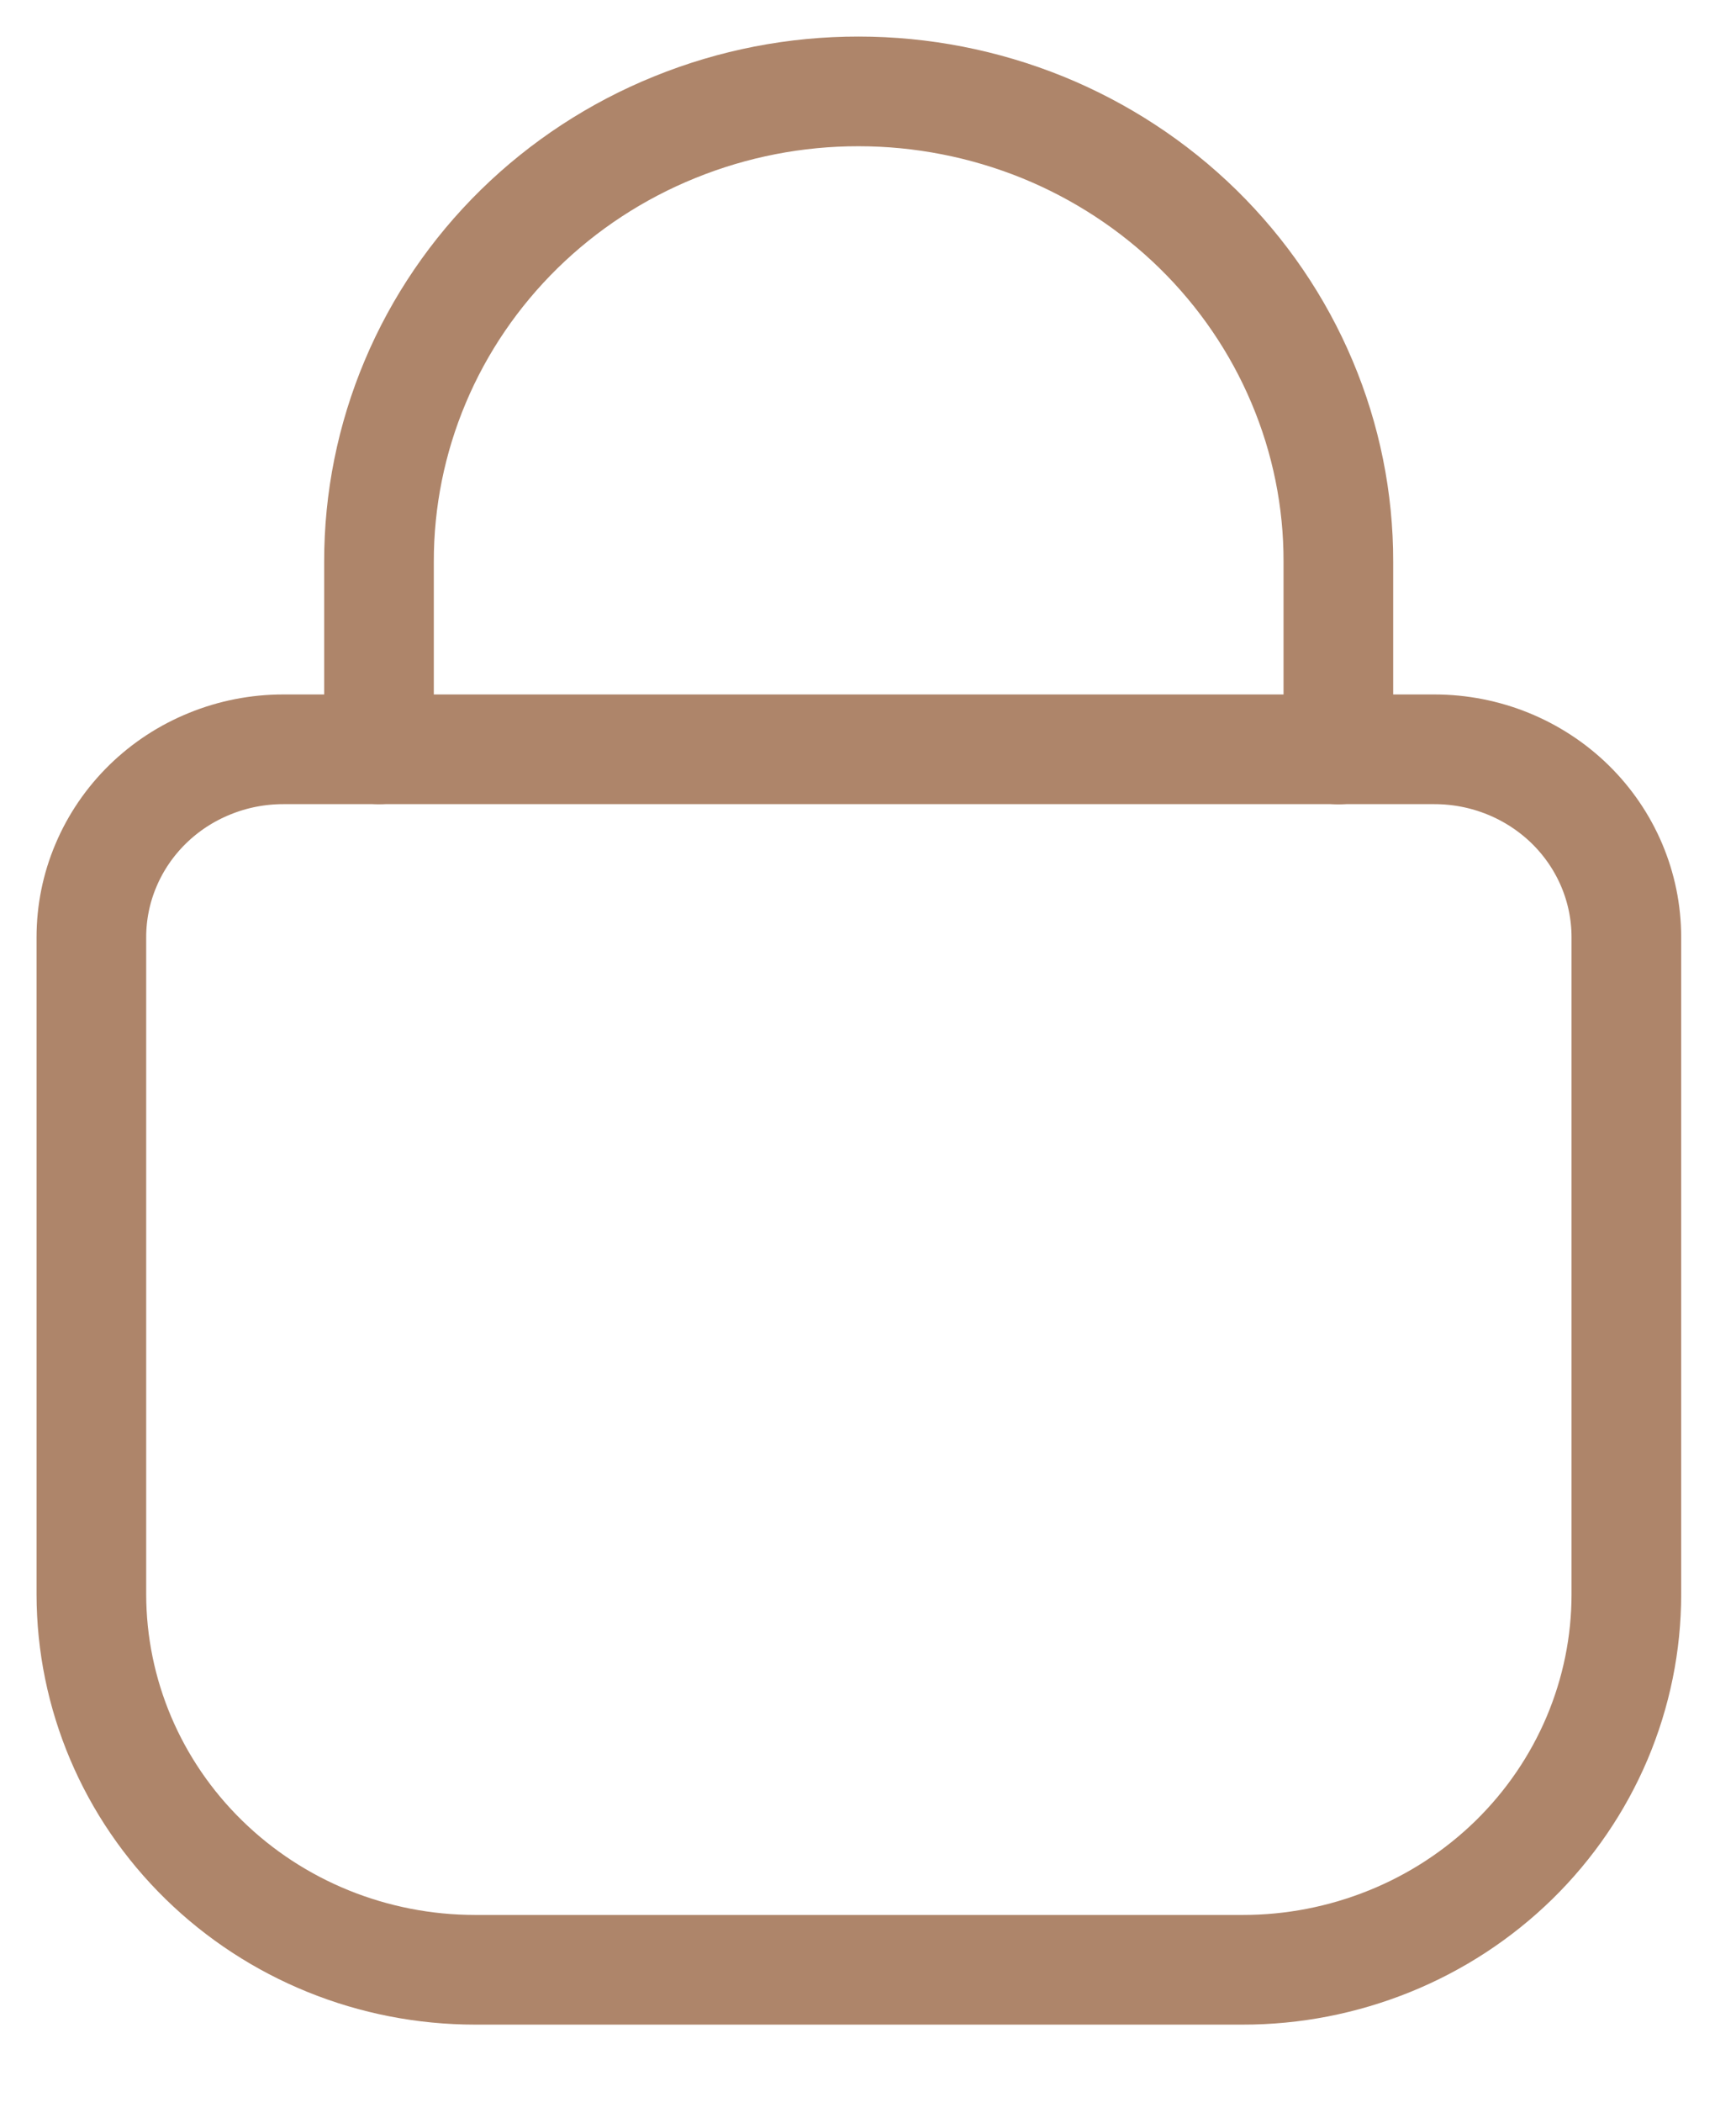
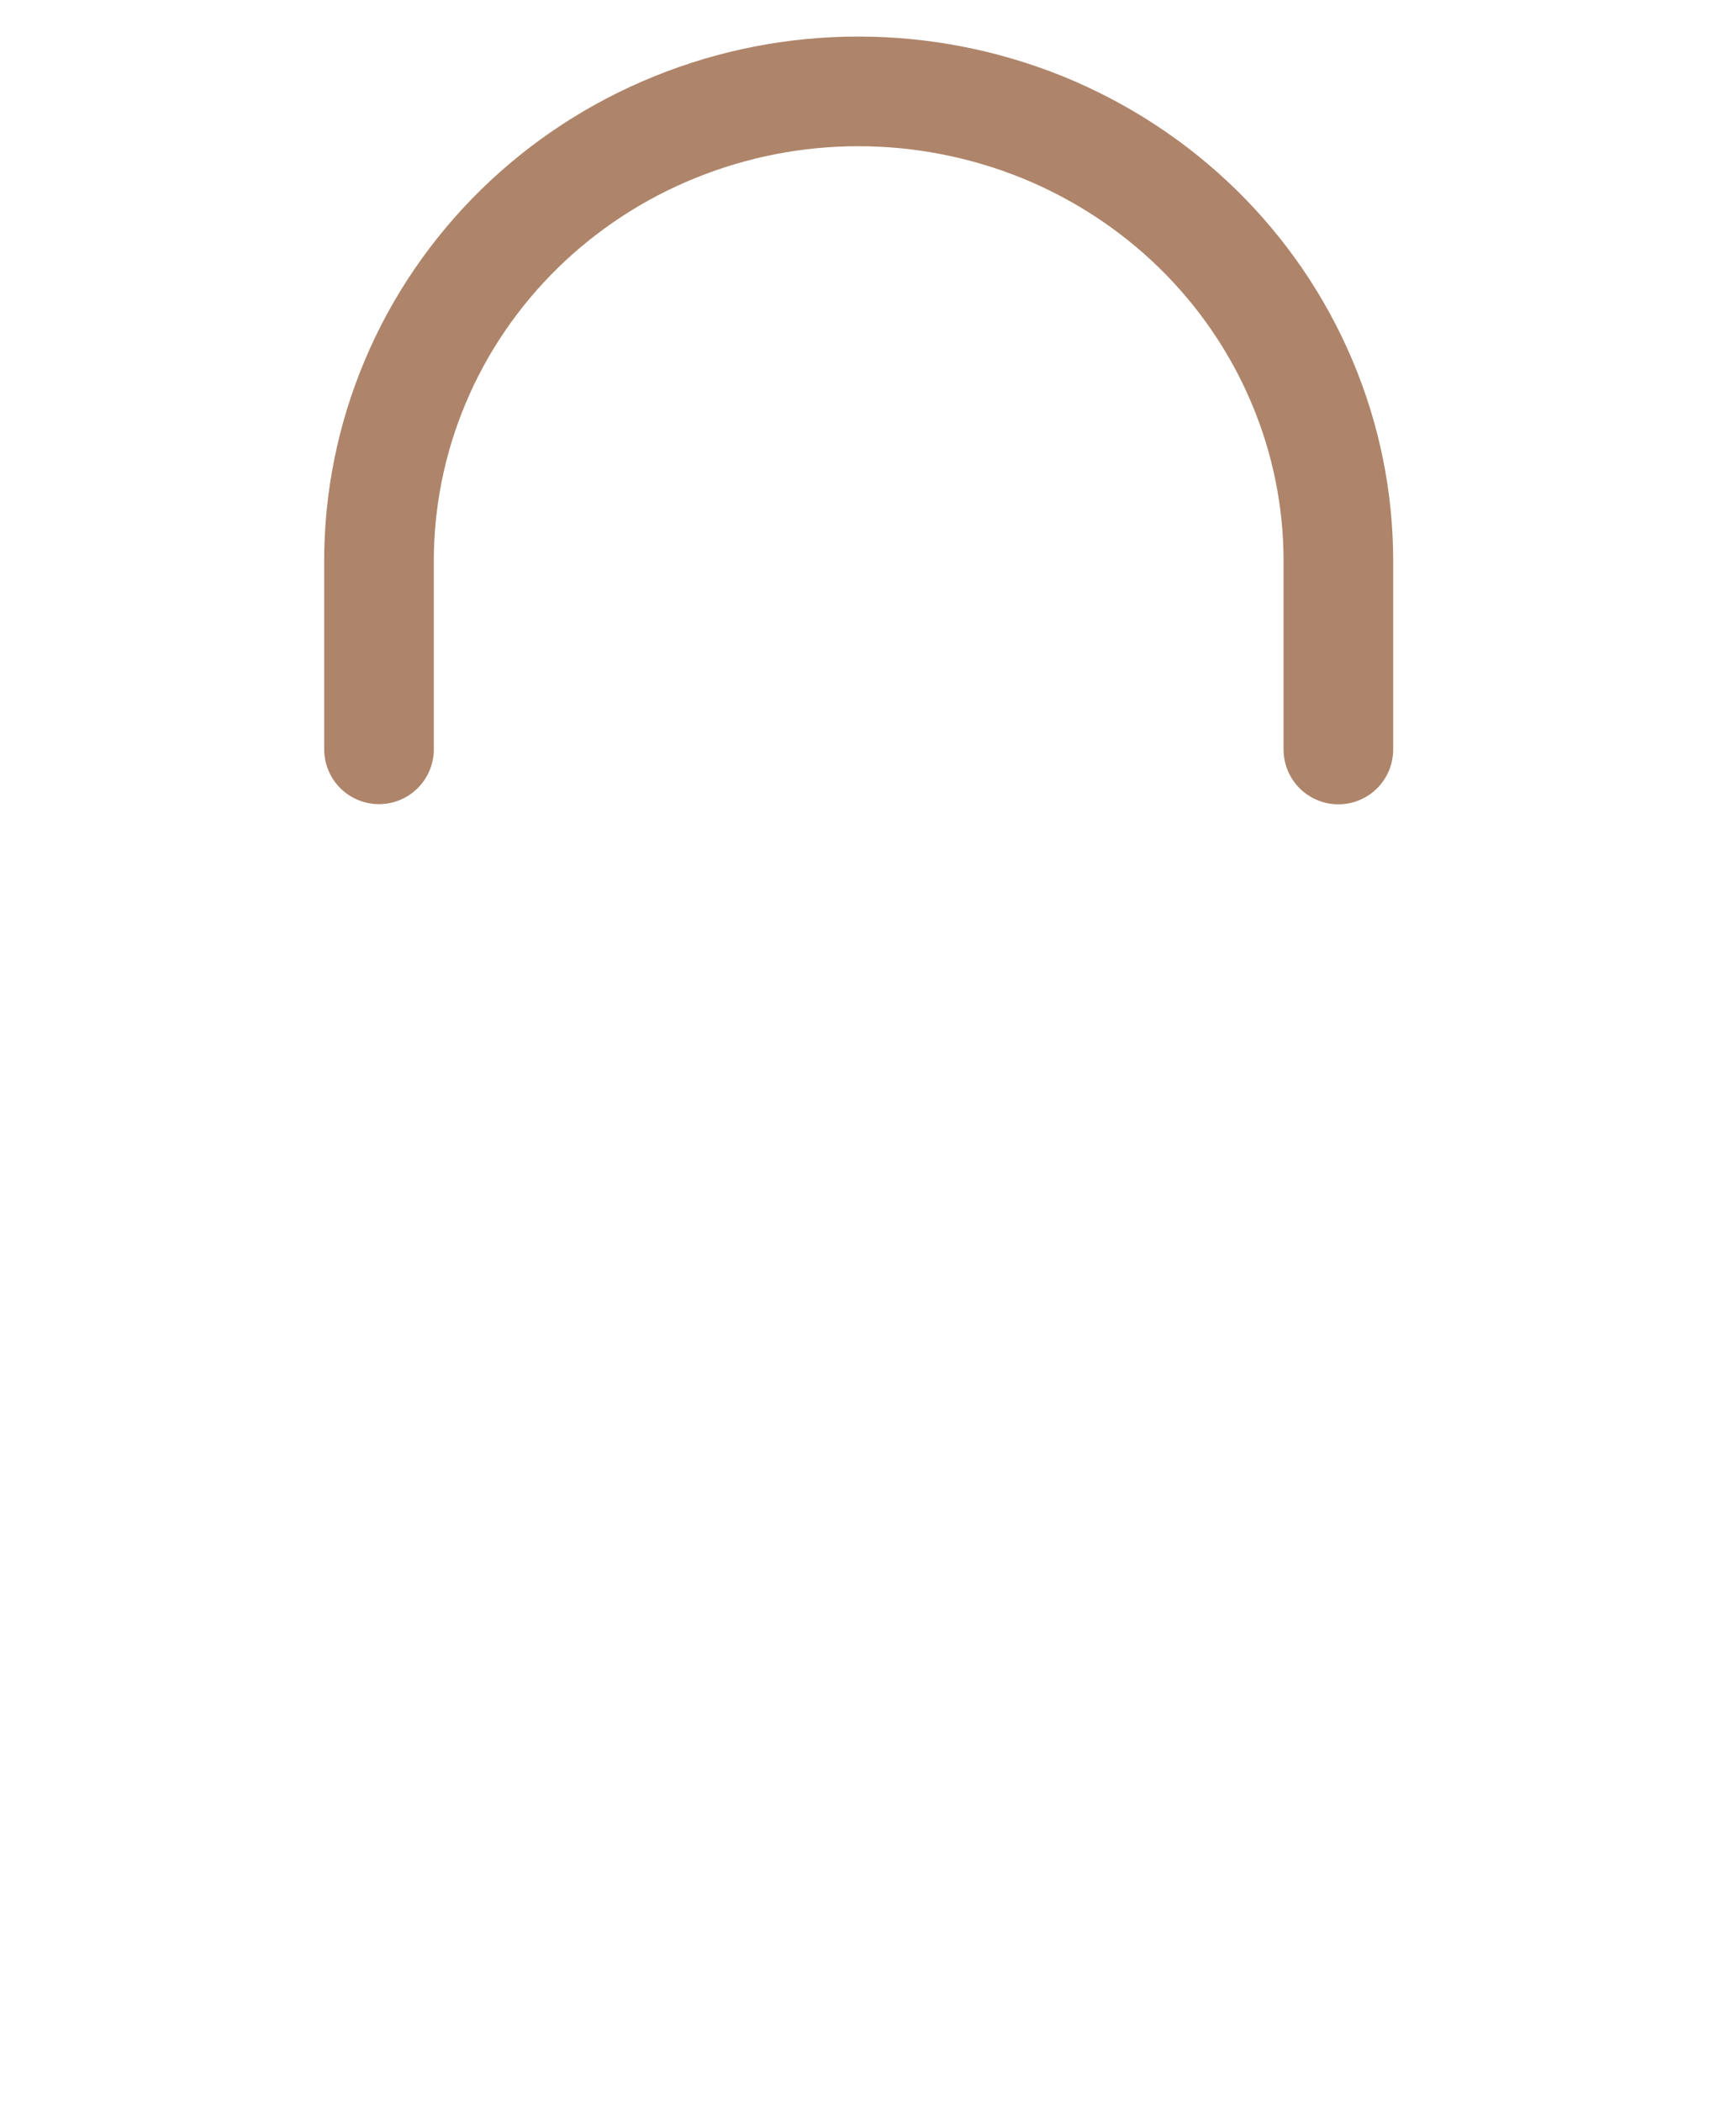
<svg xmlns="http://www.w3.org/2000/svg" width="19" height="23" viewBox="0 0 19 23" fill="none">
-   <path d="M3.1 8.198H15.7C16.257 8.198 16.791 8.415 17.185 8.8C17.579 9.186 17.8 9.709 17.8 10.254V17.443C17.8 17.983 17.691 18.517 17.48 19.016C17.269 19.514 16.96 19.967 16.57 20.349C16.18 20.73 15.717 21.033 15.207 21.239C14.697 21.445 14.151 21.552 13.6 21.551H5.2C4.086 21.551 3.019 21.119 2.231 20.348C1.443 19.578 1.001 18.533 1 17.443V10.254C1 9.984 1.054 9.716 1.16 9.467C1.265 9.218 1.42 8.991 1.615 8.8C1.81 8.609 2.041 8.458 2.296 8.355C2.551 8.251 2.824 8.198 3.1 8.198Z" stroke="#AE856A" stroke-width="1.2" stroke-linecap="round" stroke-linejoin="round" />
  <path d="M4.148 8.198V6.144C4.147 5.469 4.282 4.8 4.545 4.176C4.808 3.551 5.195 2.984 5.682 2.506C6.17 2.028 6.749 1.649 7.387 1.391C8.025 1.132 8.708 0.999 9.398 1C10.088 1 10.771 1.134 11.409 1.392C12.046 1.651 12.625 2.03 13.113 2.508C13.6 2.986 13.987 3.553 14.25 4.177C14.514 4.801 14.649 5.469 14.648 6.144V8.2" stroke="#AE856A" stroke-width="1.2" stroke-linecap="round" stroke-linejoin="round" />
</svg>